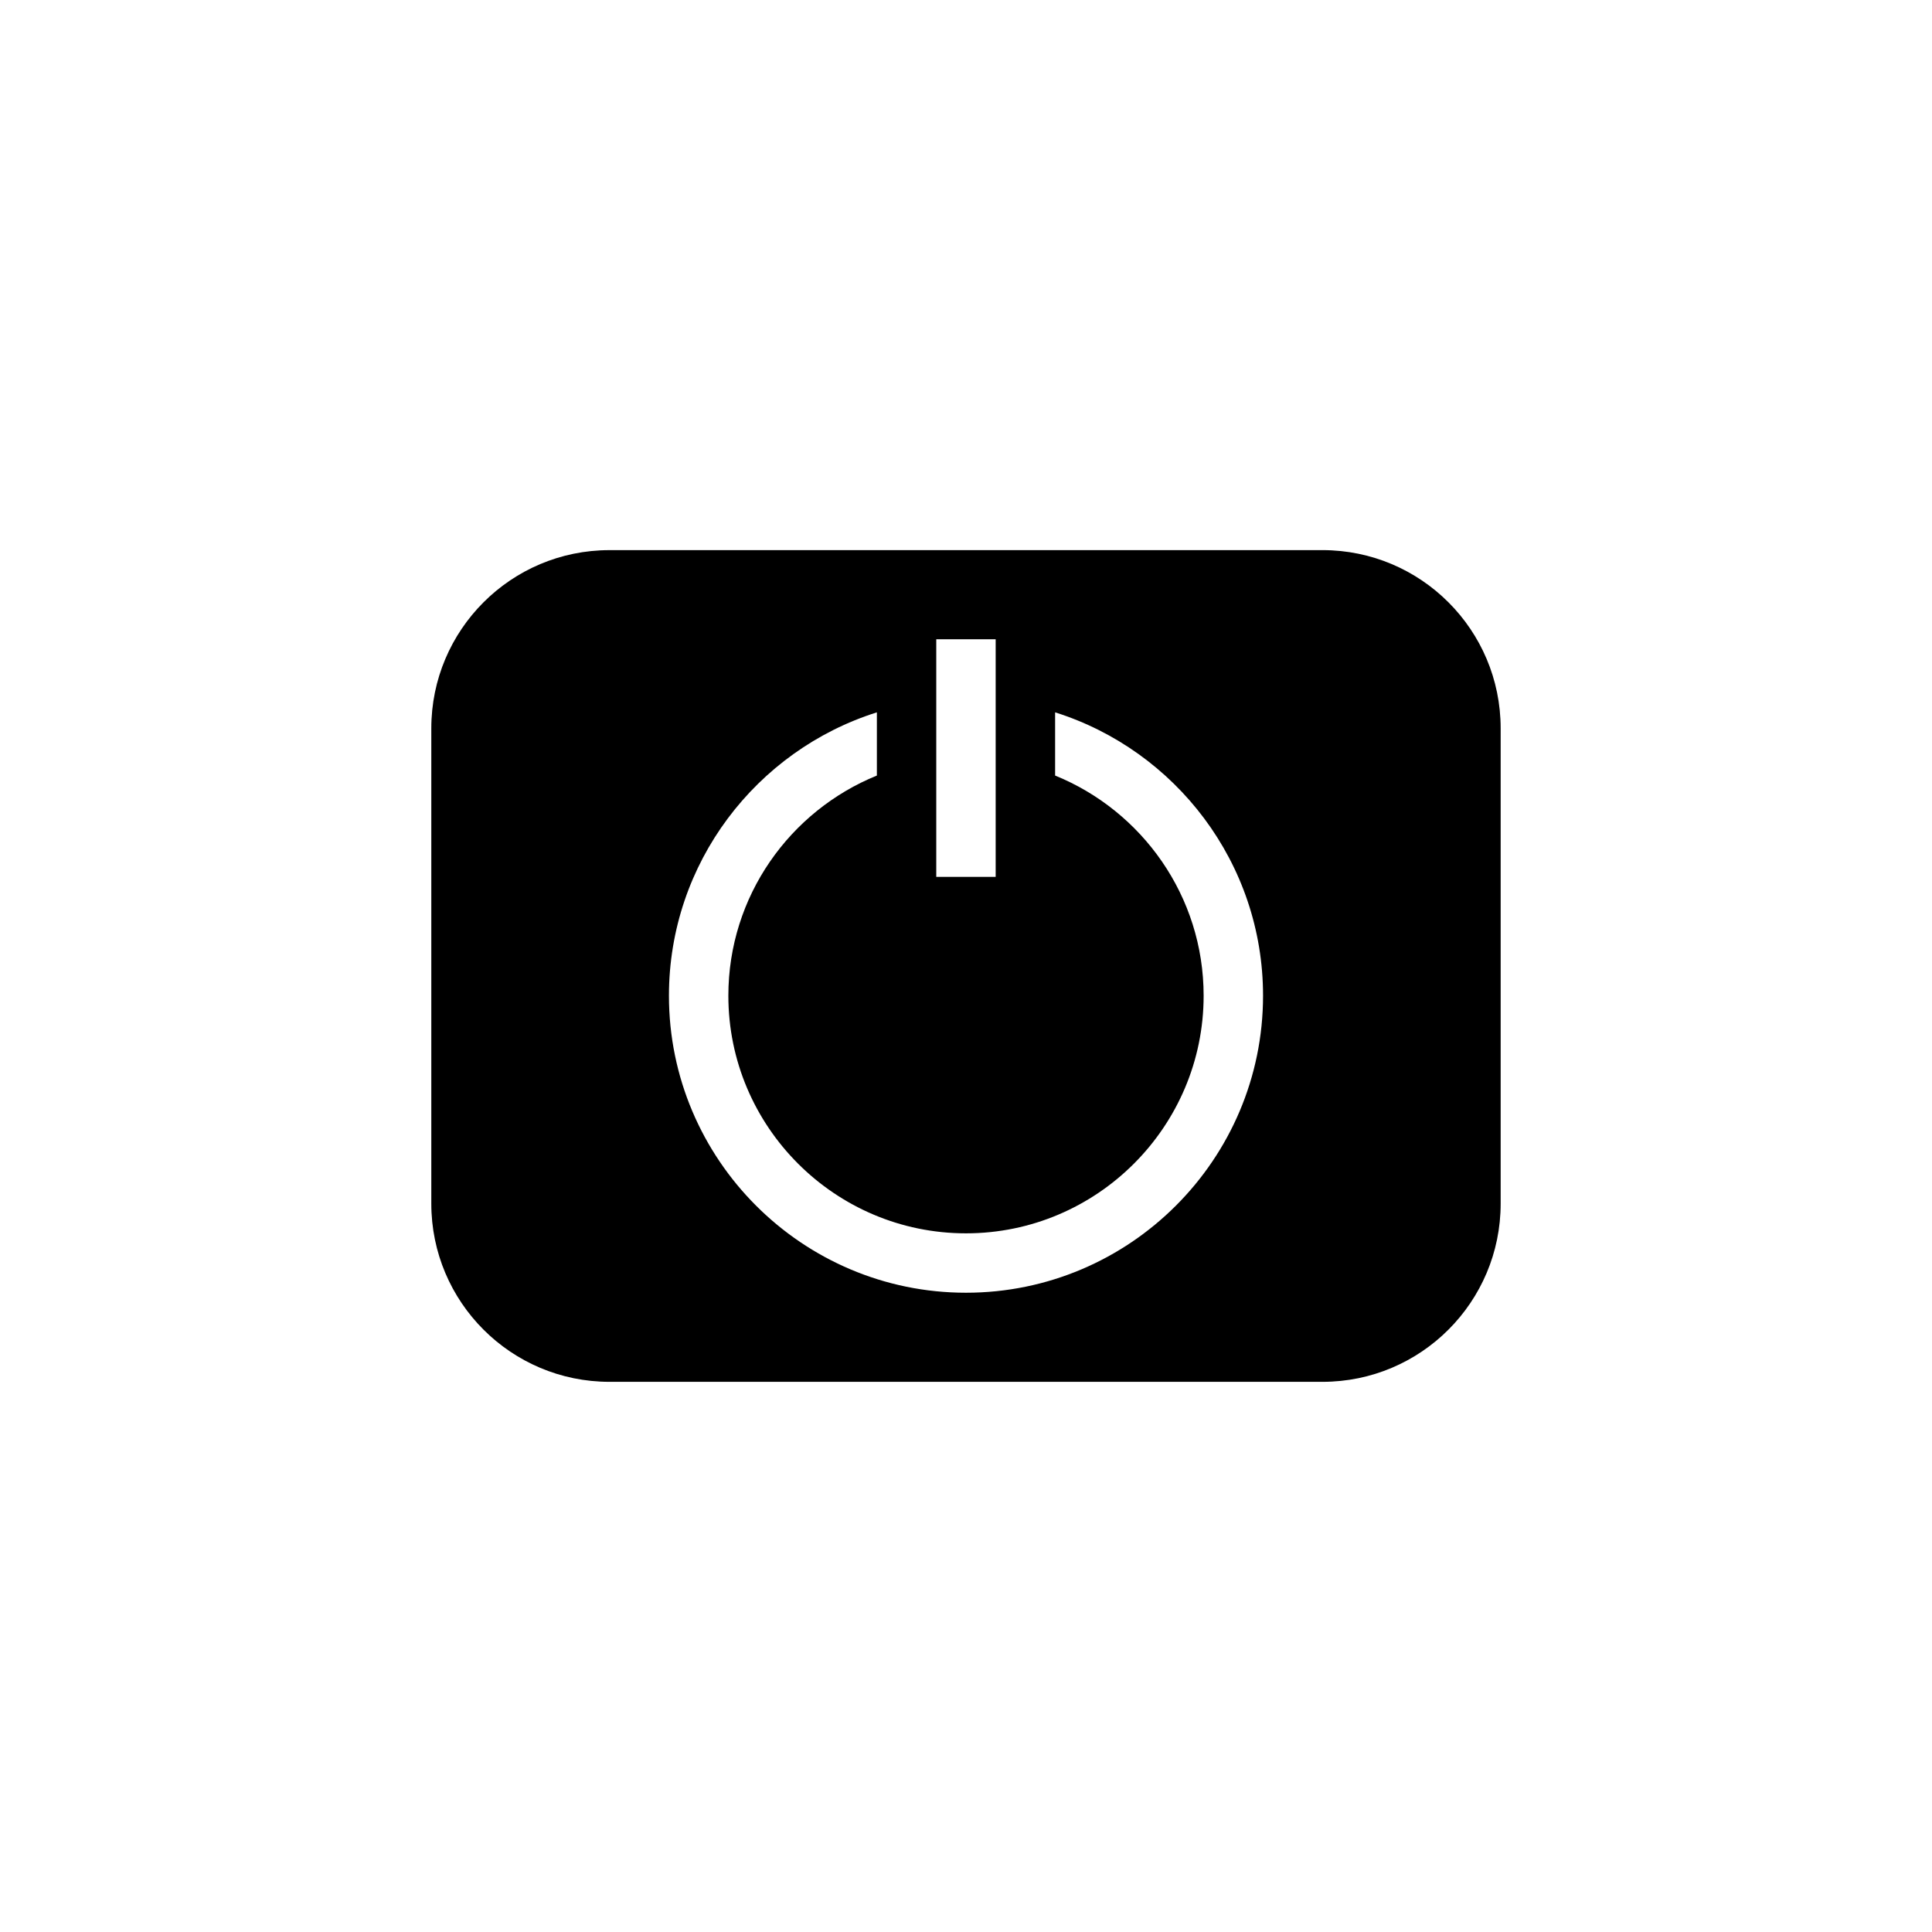
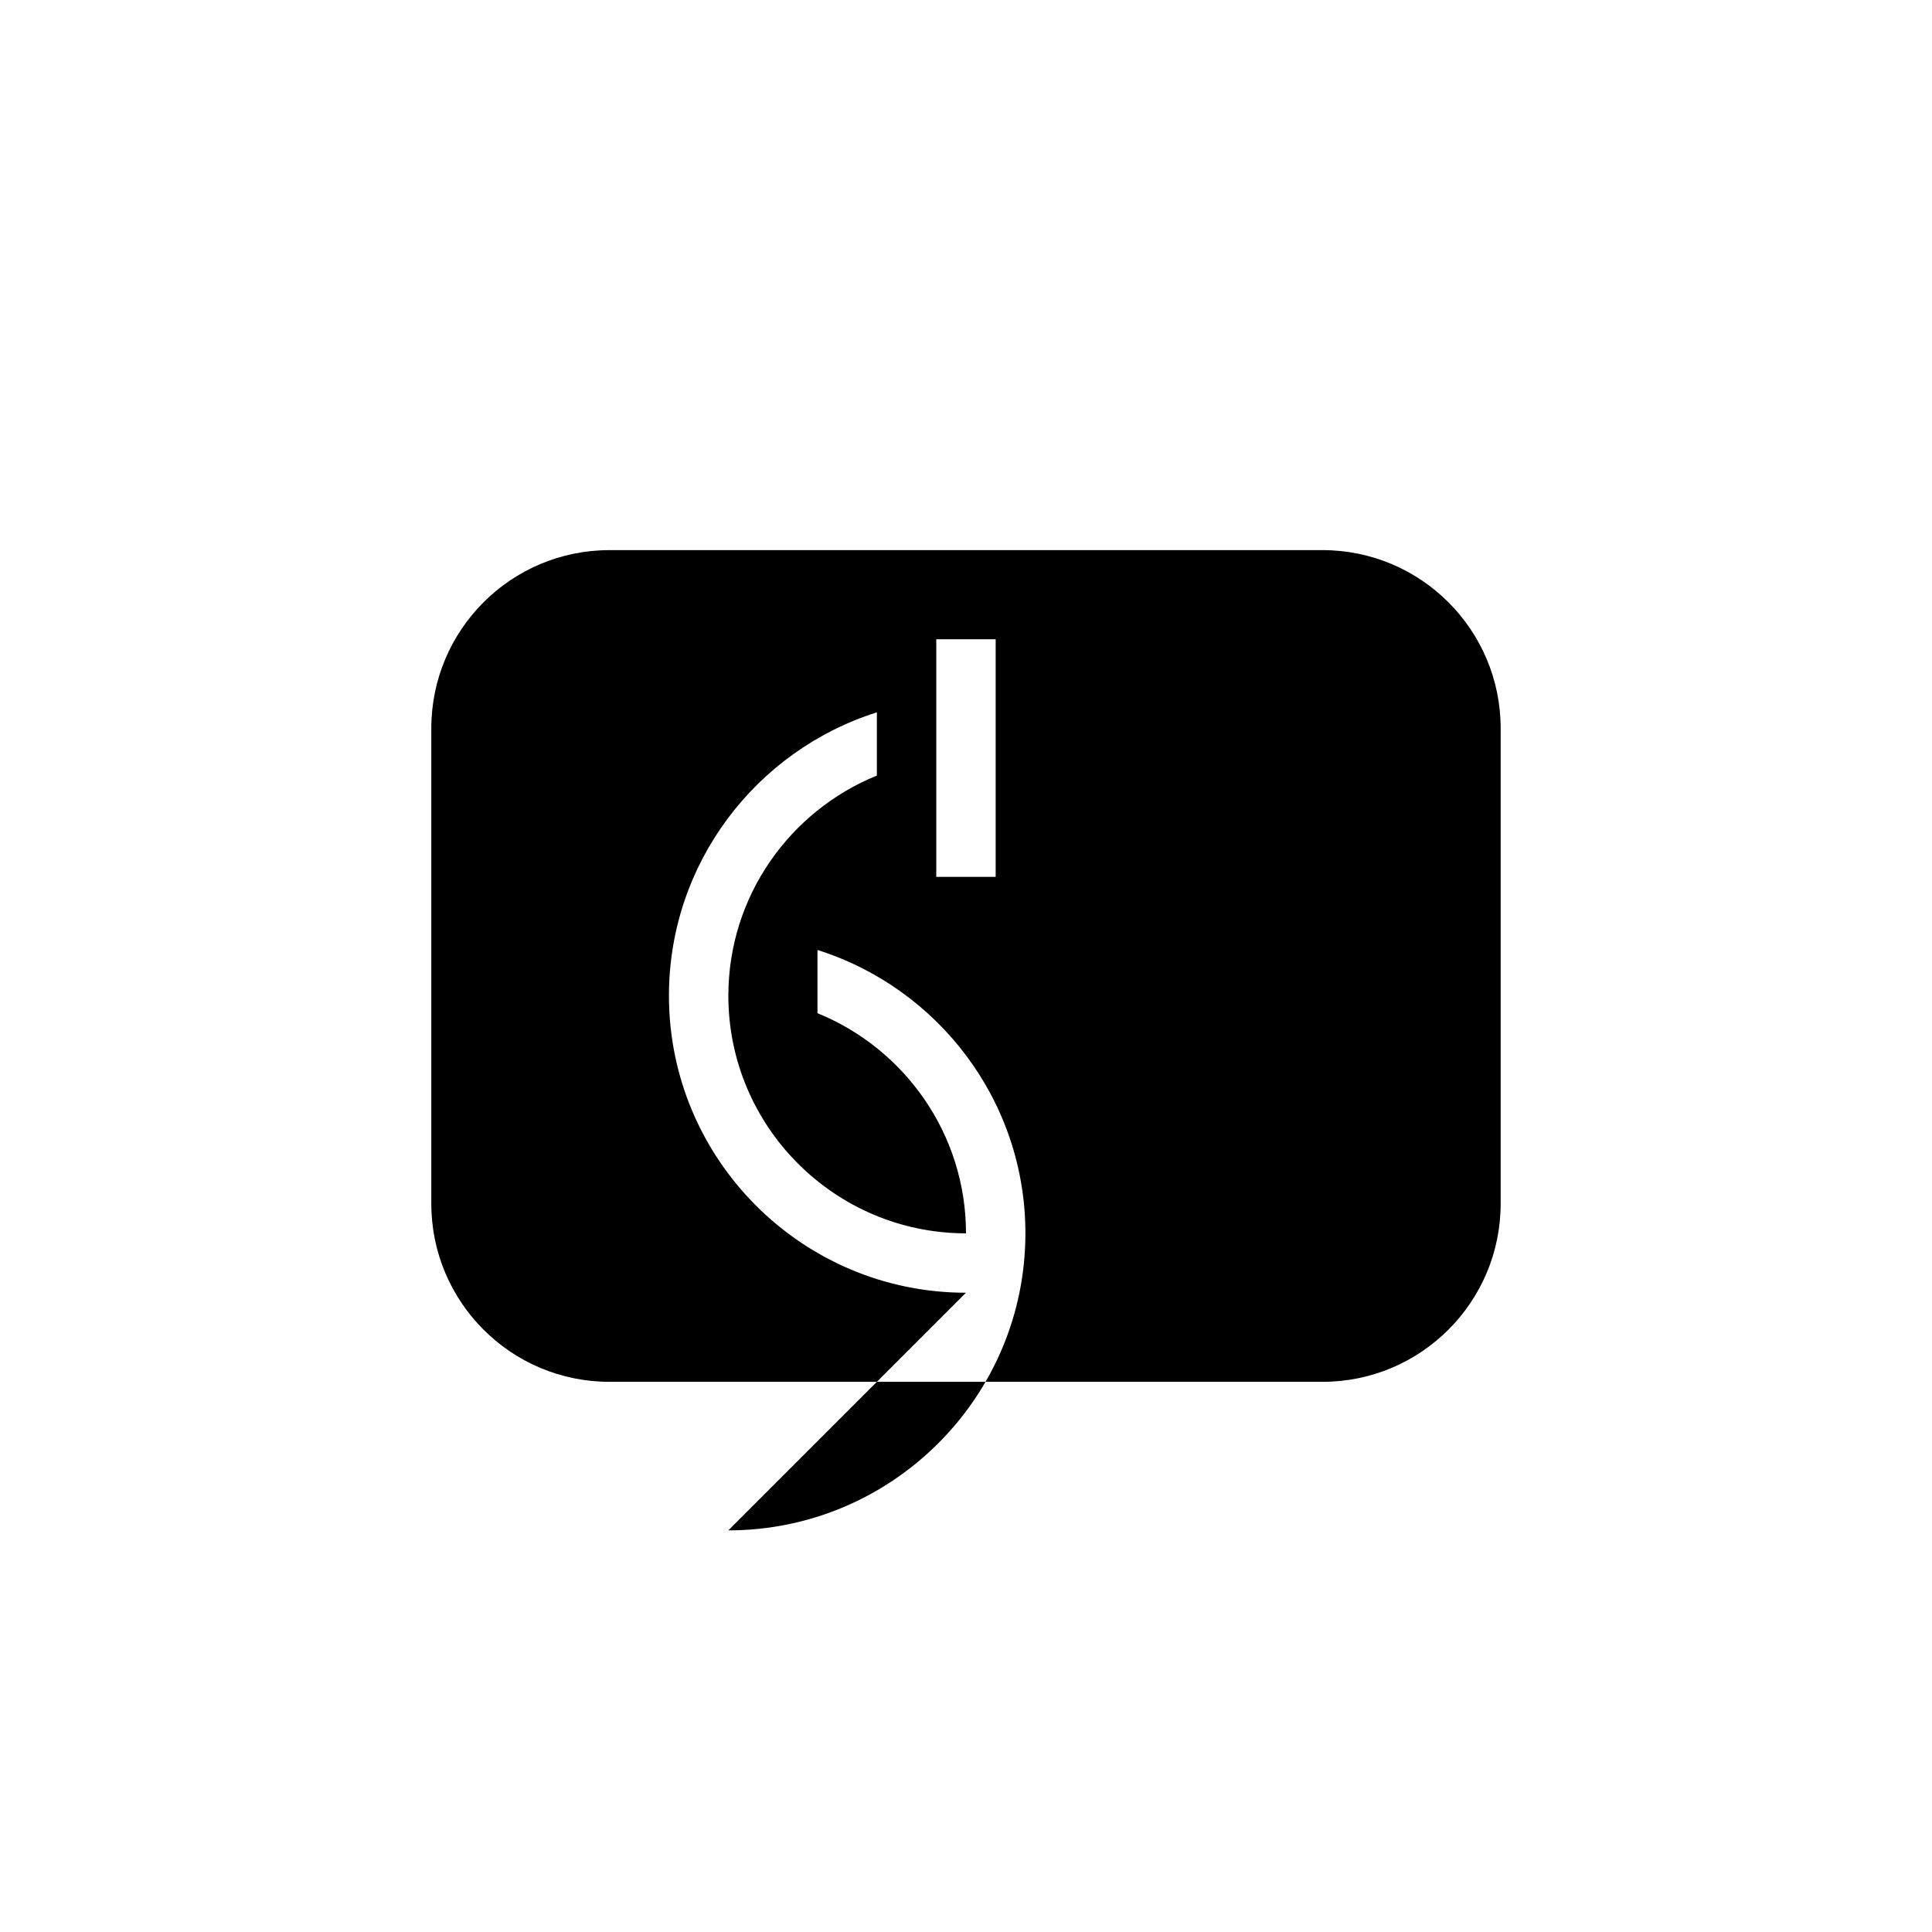
<svg xmlns="http://www.w3.org/2000/svg" fill="#000000" width="800px" height="800px" version="1.1" viewBox="144 144 512 512">
-   <path d="m494.46 289.79h-188.93c-26.086 0-47.23 21.145-47.23 47.23v125.95c0 26.086 21.145 47.23 47.23 47.23h188.93c26.086 0 47.23-21.145 47.23-47.23v-125.95c0-26.09-21.145-47.234-47.234-47.234zm-102.34 23.617h15.742v62.977h-15.742zm7.875 173.18c-43.406 0-78.719-35.312-78.719-78.719 0-35.18 23.207-65.031 55.105-75.09v16.75c-23.051 9.367-39.359 31.969-39.359 58.34 0 34.723 28.254 62.977 62.977 62.977s62.977-28.254 62.977-62.977c0-26.371-16.312-48.973-39.359-58.34v-16.75c31.898 10.059 55.105 39.91 55.105 75.09-0.008 43.406-35.32 78.719-78.727 78.719z" />
+   <path d="m494.46 289.79h-188.93c-26.086 0-47.23 21.145-47.23 47.23v125.95c0 26.086 21.145 47.23 47.23 47.23h188.93c26.086 0 47.23-21.145 47.23-47.23v-125.95c0-26.09-21.145-47.234-47.234-47.234zm-102.34 23.617h15.742v62.977h-15.742zm7.875 173.18c-43.406 0-78.719-35.312-78.719-78.719 0-35.18 23.207-65.031 55.105-75.09v16.75c-23.051 9.367-39.359 31.969-39.359 58.34 0 34.723 28.254 62.977 62.977 62.977c0-26.371-16.312-48.973-39.359-58.34v-16.75c31.898 10.059 55.105 39.91 55.105 75.09-0.008 43.406-35.32 78.719-78.727 78.719z" />
</svg>